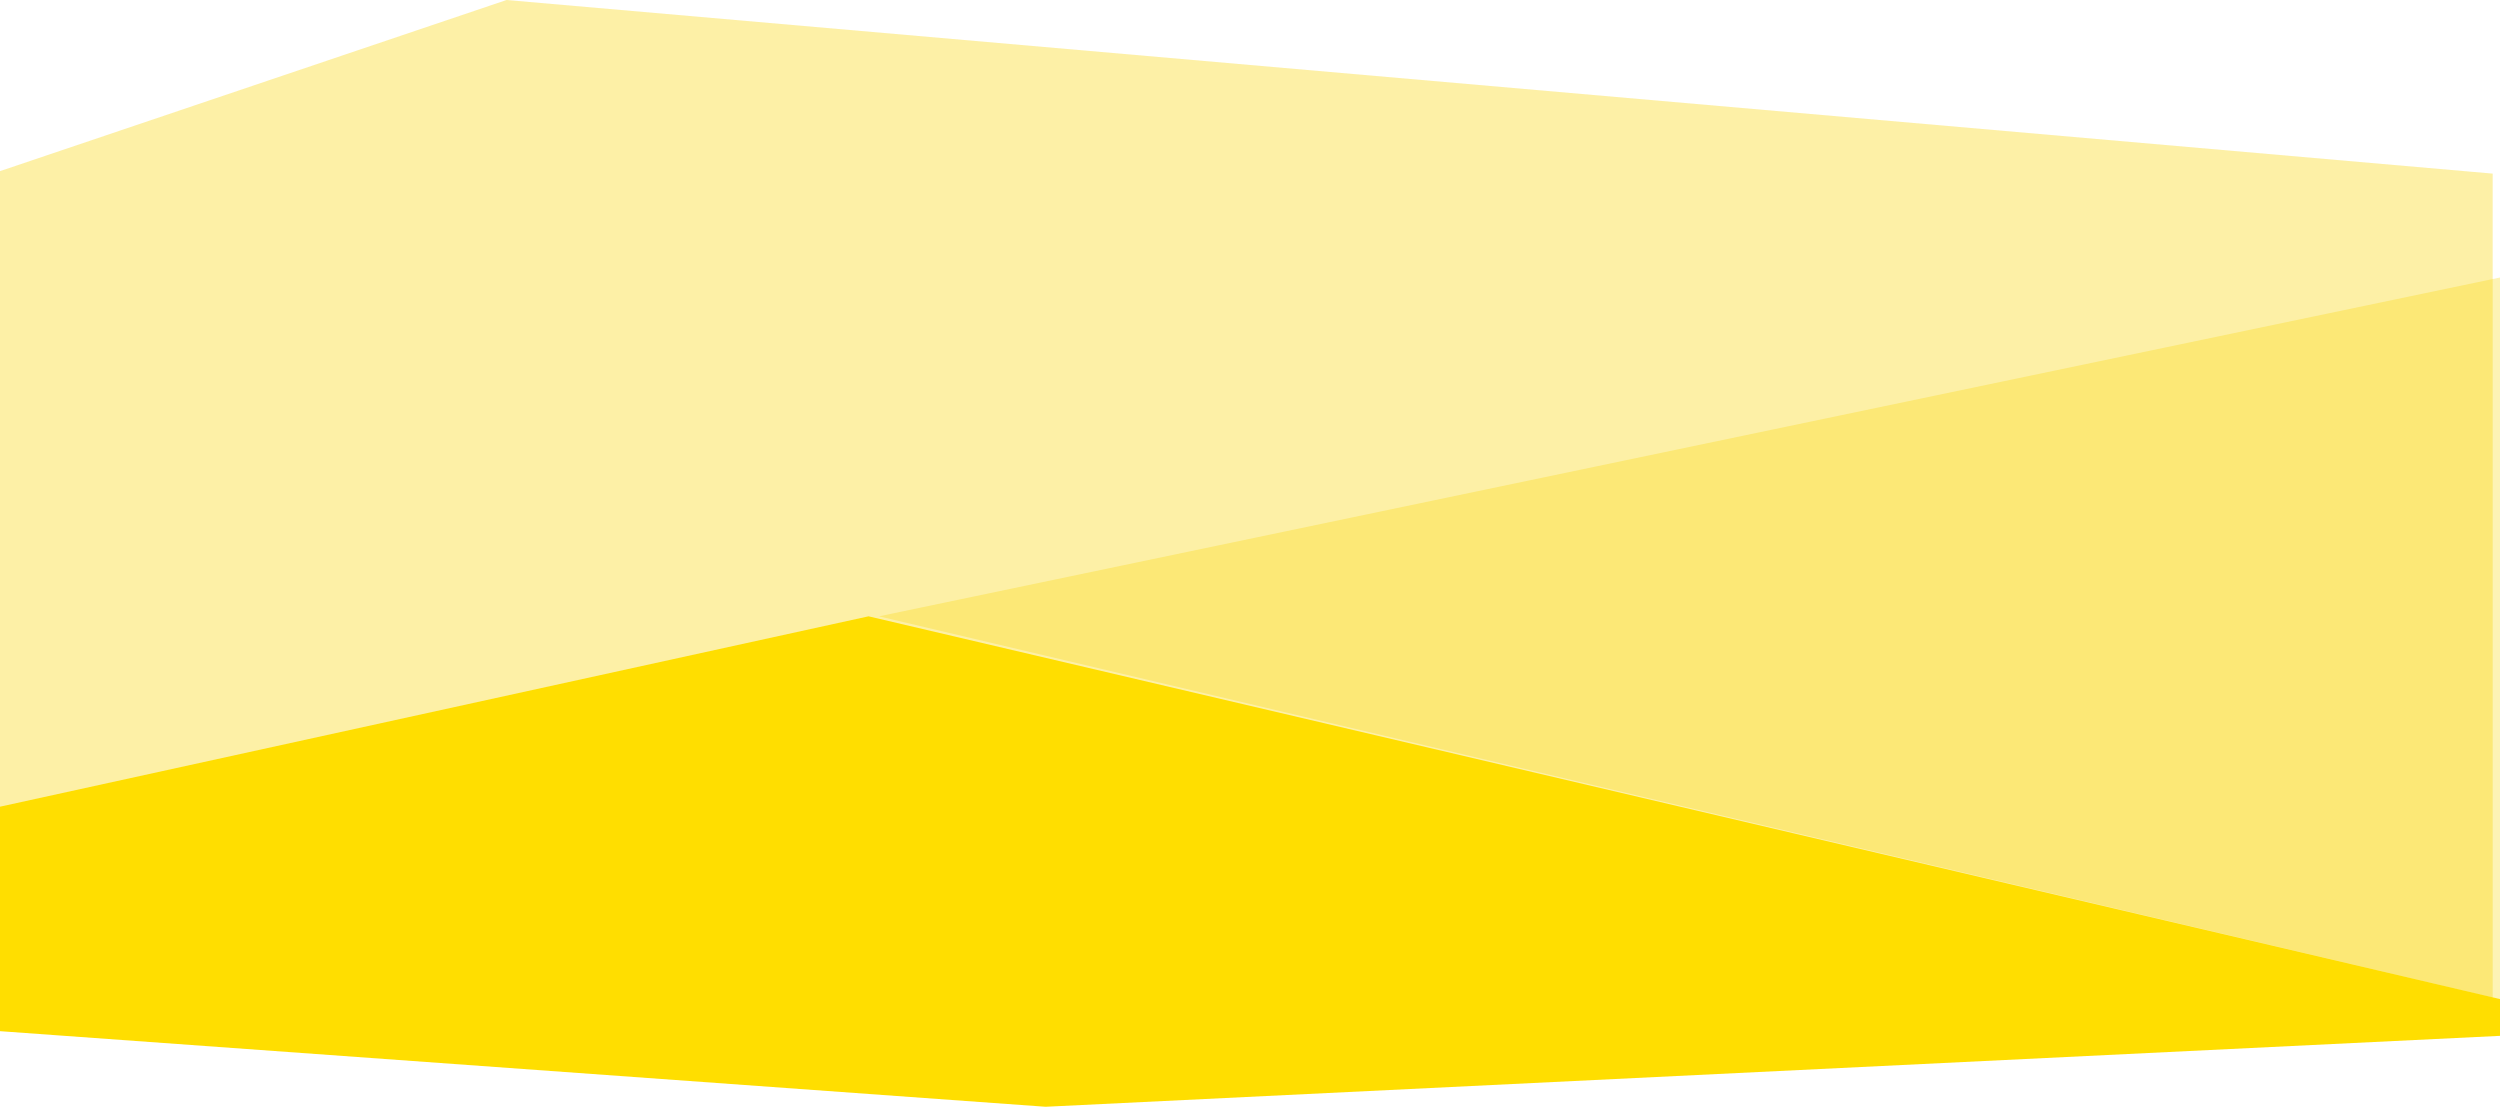
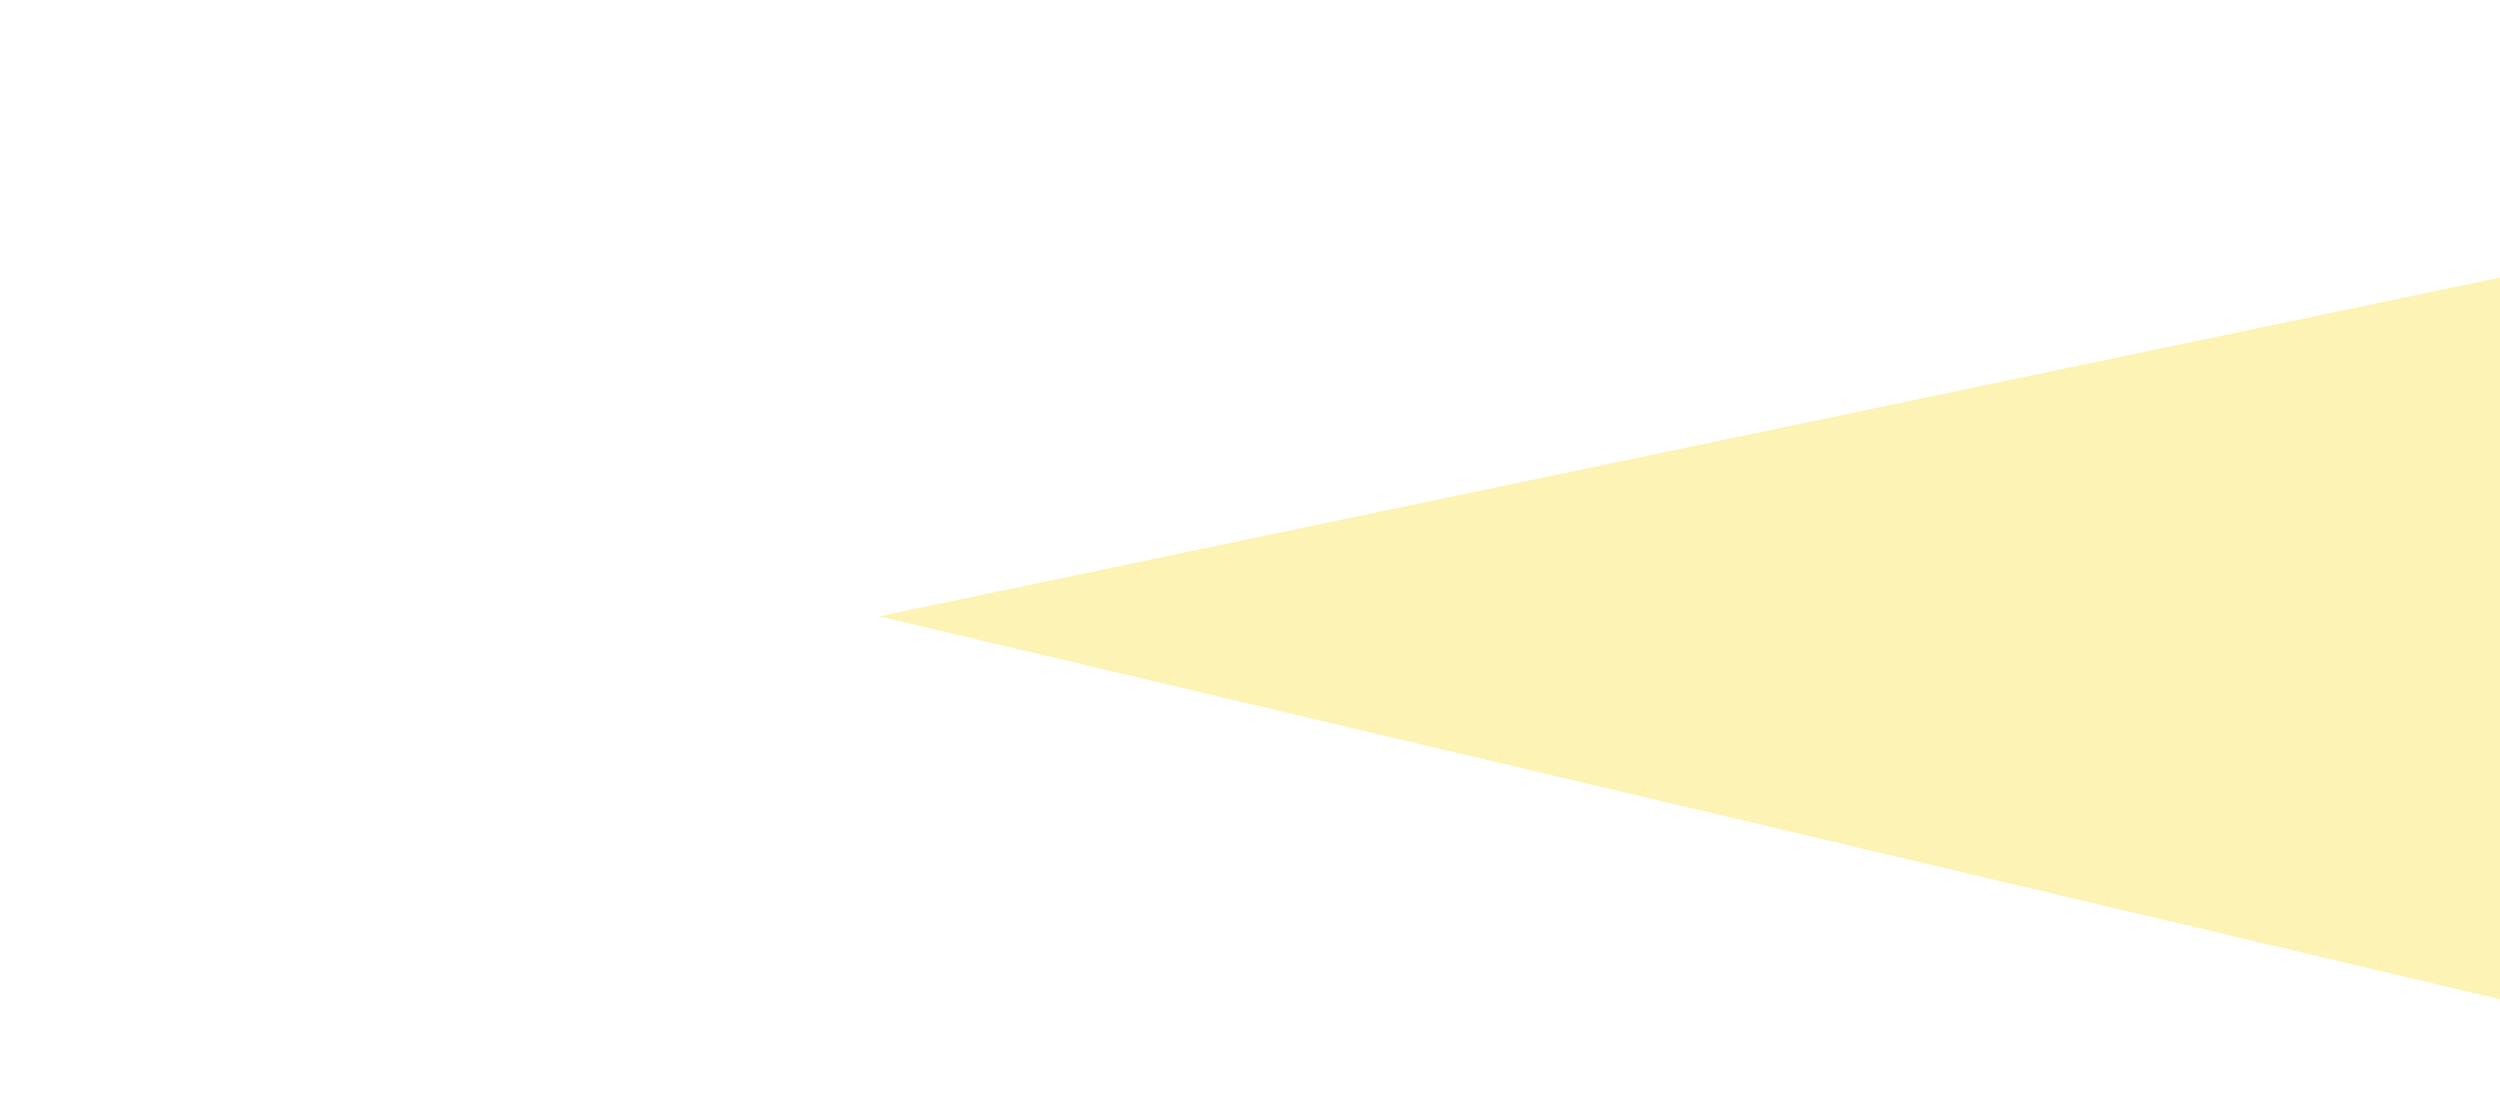
<svg xmlns="http://www.w3.org/2000/svg" width="1440" height="638" viewBox="0 0 1440 638" fill="none">
  <path d="M1460.78 580.5L506.281 355L1460.78 155.5V580.5Z" fill="#F9D500" fill-opacity="0.29" />
-   <path d="M-4.219 100L291.781 0L1435.78 100V593H-4.219V100Z" fill="#F9D500" fill-opacity="0.35" />
-   <path d="M500.281 355L1514.78 593L602.281 637.5L-13.219 593L-71.219 480.263L500.281 355Z" fill="#FFDE00" />
</svg>